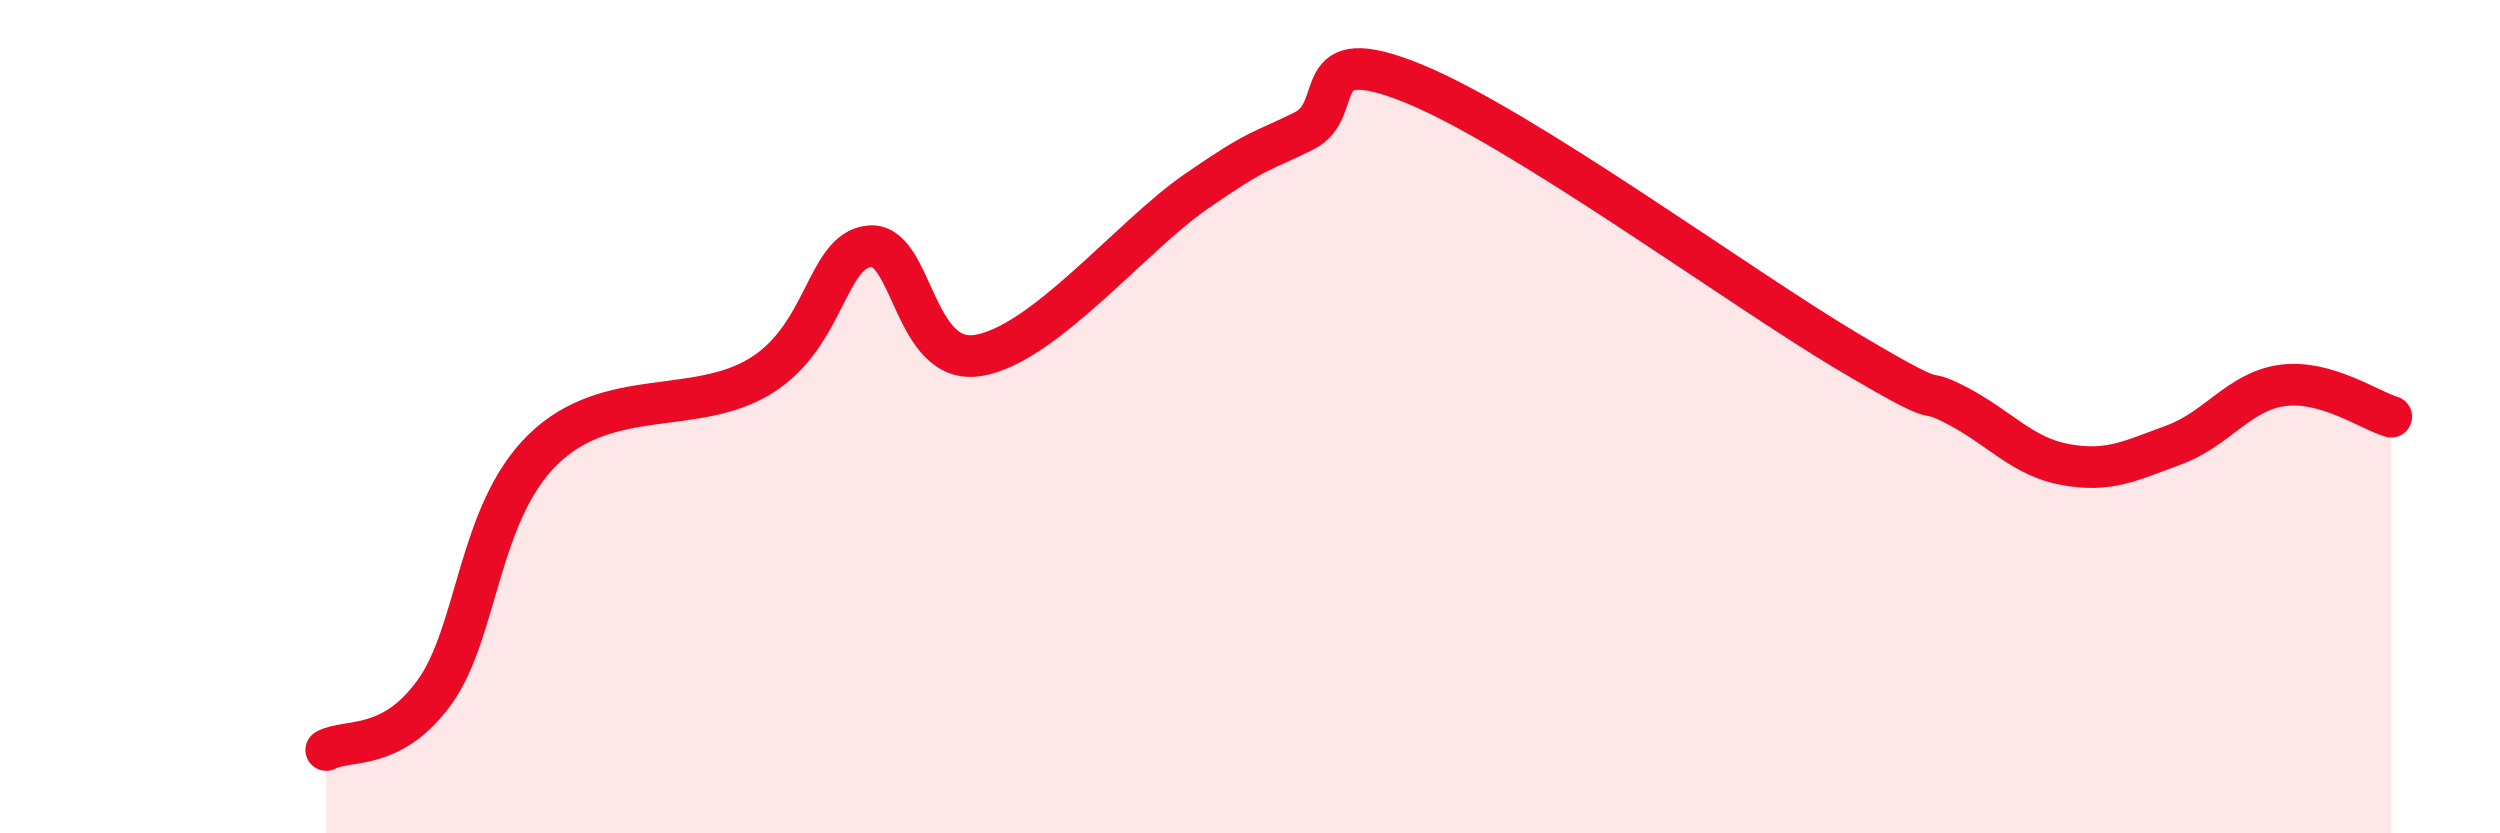
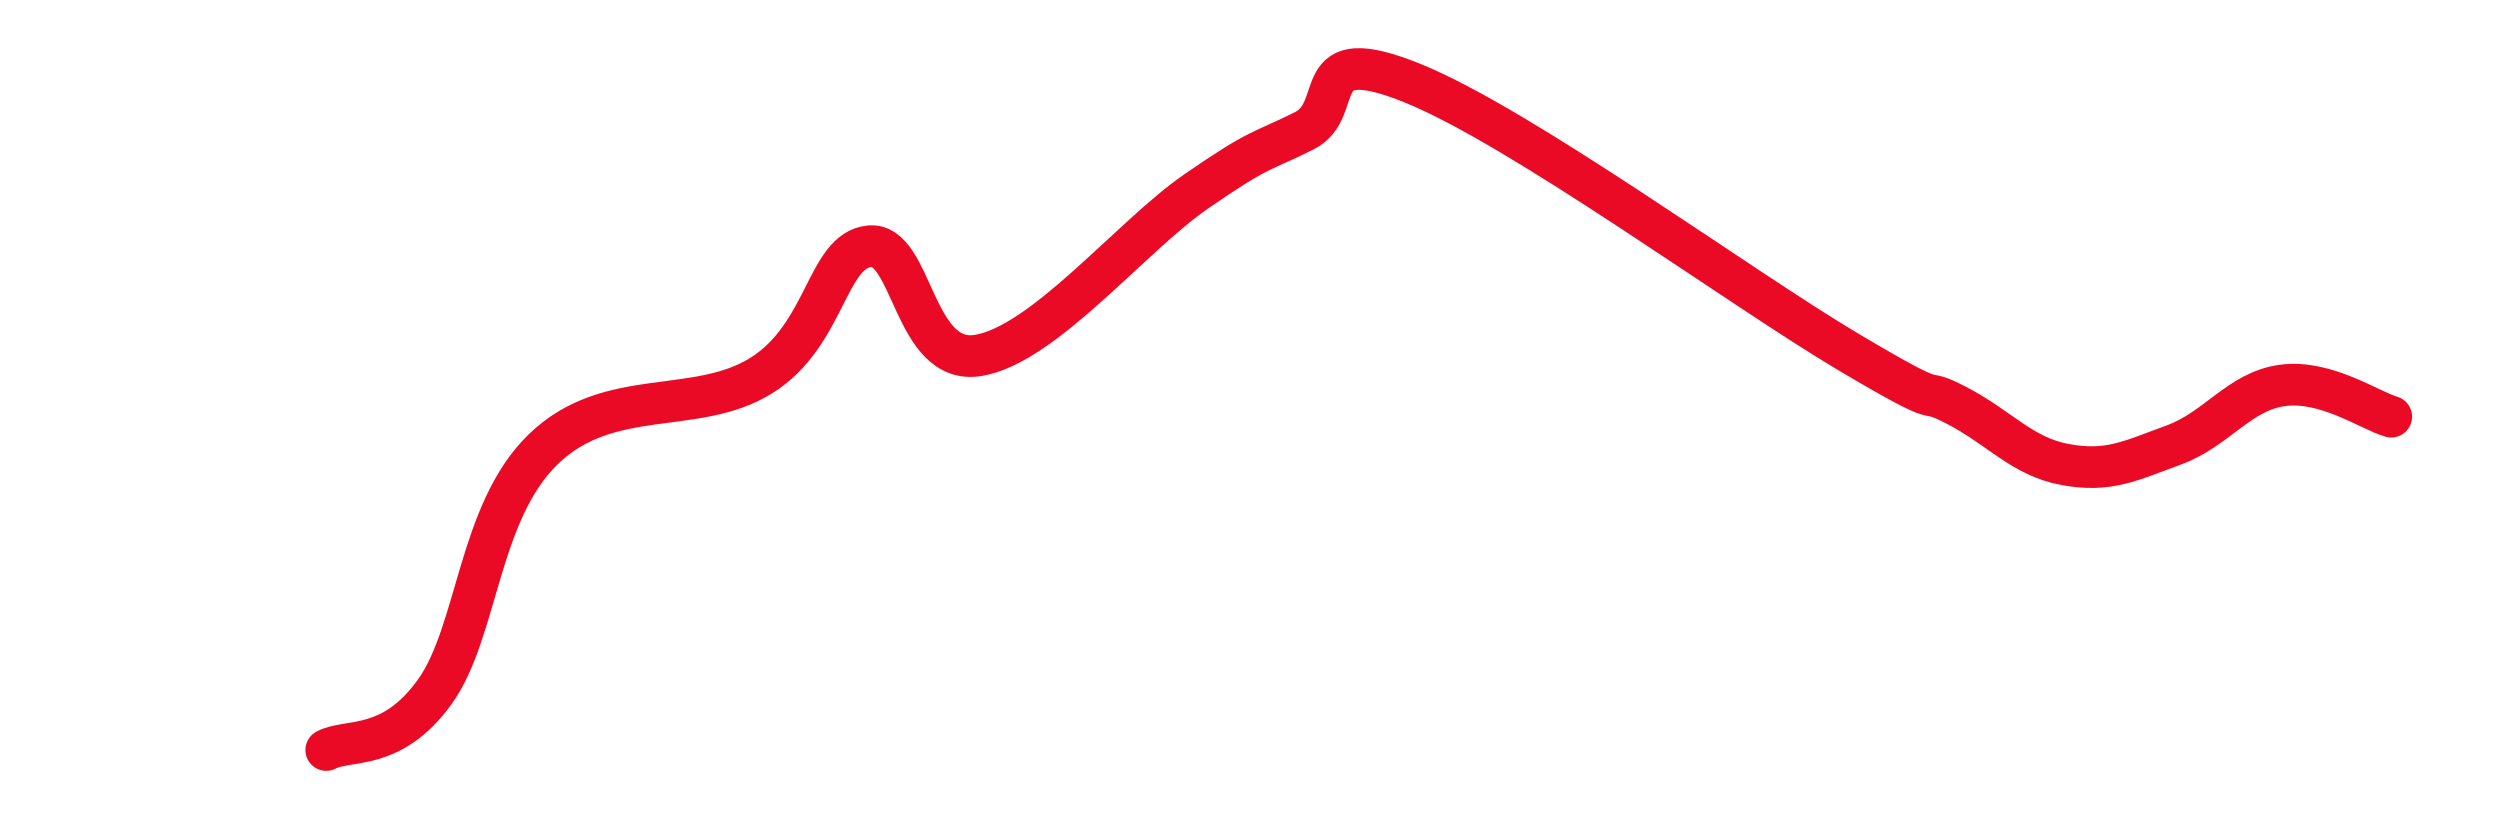
<svg xmlns="http://www.w3.org/2000/svg" width="60" height="20" viewBox="0 0 60 20">
-   <path d="M 7.83,18 C 8.35,17.72 9.39,18.05 10.43,16.61 C 11.47,15.17 11.47,12.3 13.04,10.78 C 14.61,9.26 16.69,9.99 18.26,9.02 C 19.83,8.05 19.83,6.01 20.87,5.91 C 21.91,5.81 21.91,8.79 23.48,8.53 C 25.05,8.27 27.14,5.68 28.7,4.6 C 30.26,3.52 30.26,3.66 31.3,3.14 C 32.34,2.62 31.3,0.94 33.91,2 C 36.52,3.06 41.74,6.89 44.35,8.44 C 46.96,9.99 45.92,9.19 46.96,9.73 C 48,10.27 48.53,10.96 49.57,11.15 C 50.61,11.34 51.13,11.06 52.17,10.68 C 53.21,10.3 53.74,9.39 54.78,9.25 C 55.82,9.11 56.87,9.85 57.39,10L57.39 20L7.83 20Z" fill="#EB0A25" opacity="0.1" stroke-linecap="round" stroke-linejoin="round" />
  <path d="M 7.83,18 C 8.35,17.72 9.39,18.05 10.43,16.61 C 11.47,15.17 11.47,12.3 13.04,10.78 C 14.61,9.26 16.69,9.99 18.26,9.02 C 19.83,8.05 19.83,6.01 20.87,5.91 C 21.91,5.81 21.91,8.79 23.48,8.53 C 25.05,8.27 27.14,5.68 28.7,4.6 C 30.26,3.52 30.26,3.66 31.3,3.14 C 32.34,2.62 31.3,0.94 33.91,2 C 36.52,3.06 41.74,6.89 44.35,8.44 C 46.96,9.99 45.92,9.19 46.96,9.73 C 48,10.27 48.53,10.96 49.57,11.15 C 50.61,11.34 51.13,11.06 52.17,10.68 C 53.21,10.3 53.74,9.39 54.78,9.25 C 55.82,9.11 56.87,9.85 57.39,10" stroke="#EB0A25" stroke-width="1" fill="none" stroke-linecap="round" stroke-linejoin="round" />
</svg>